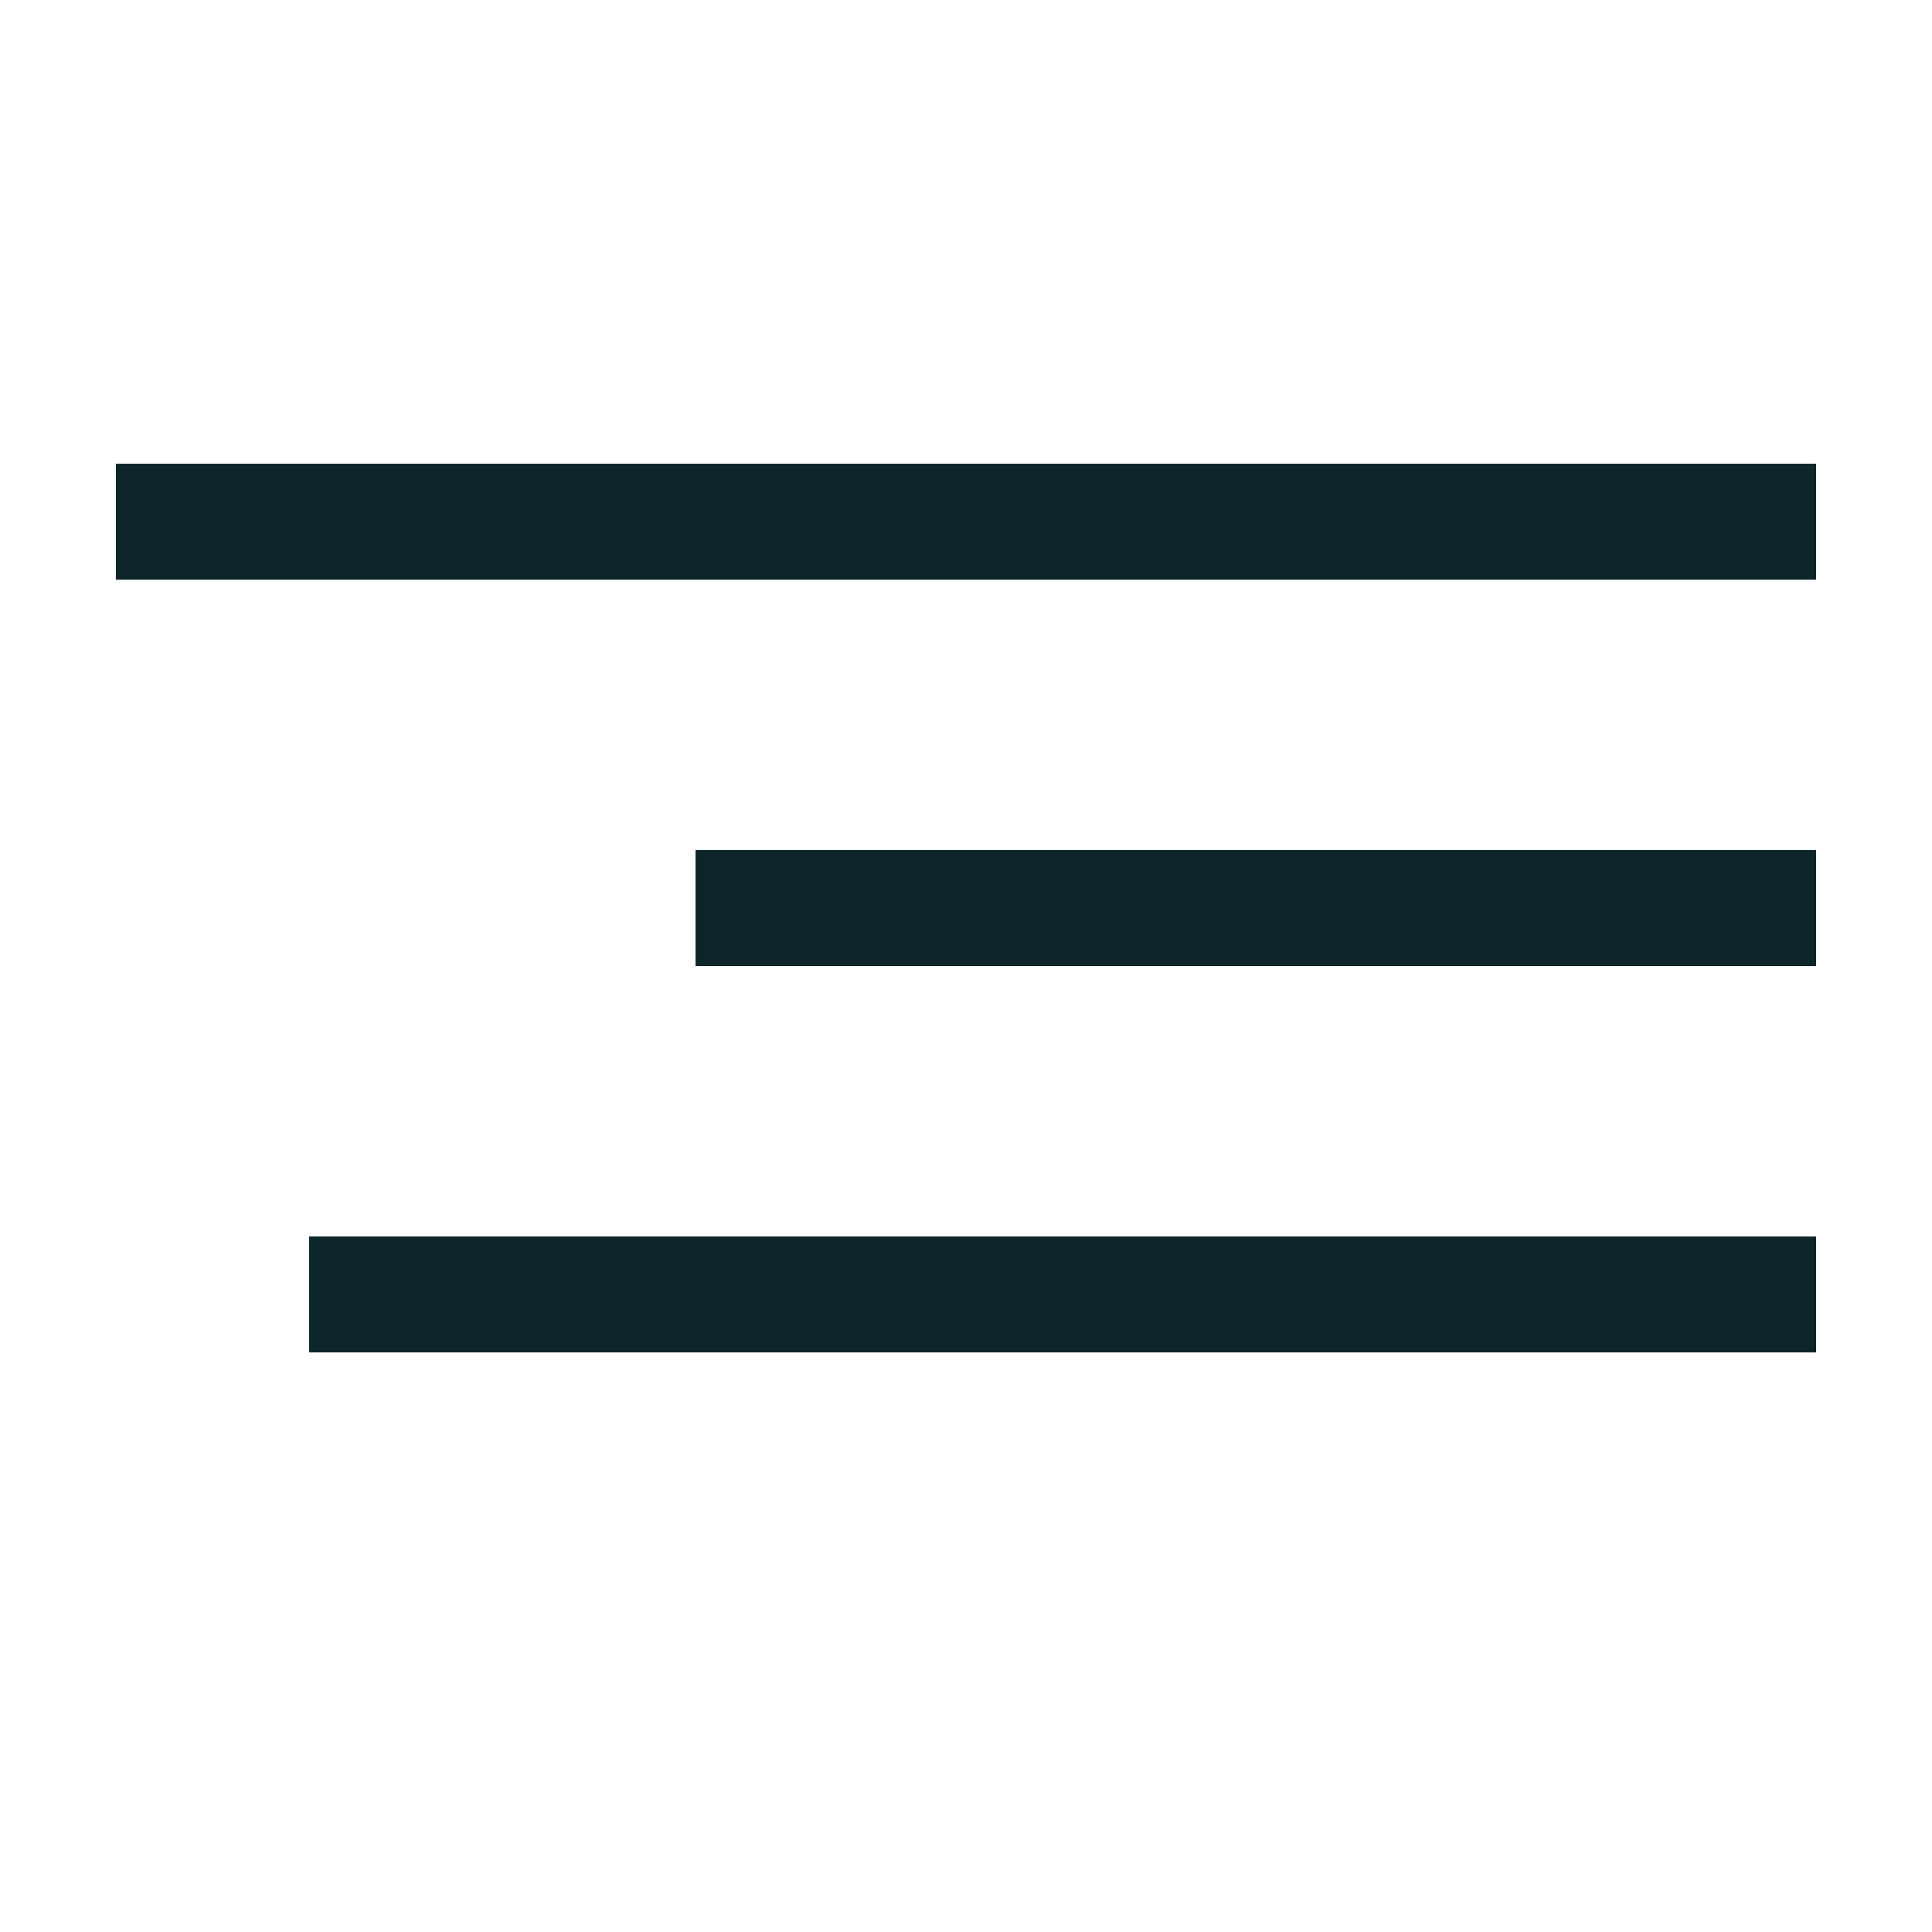
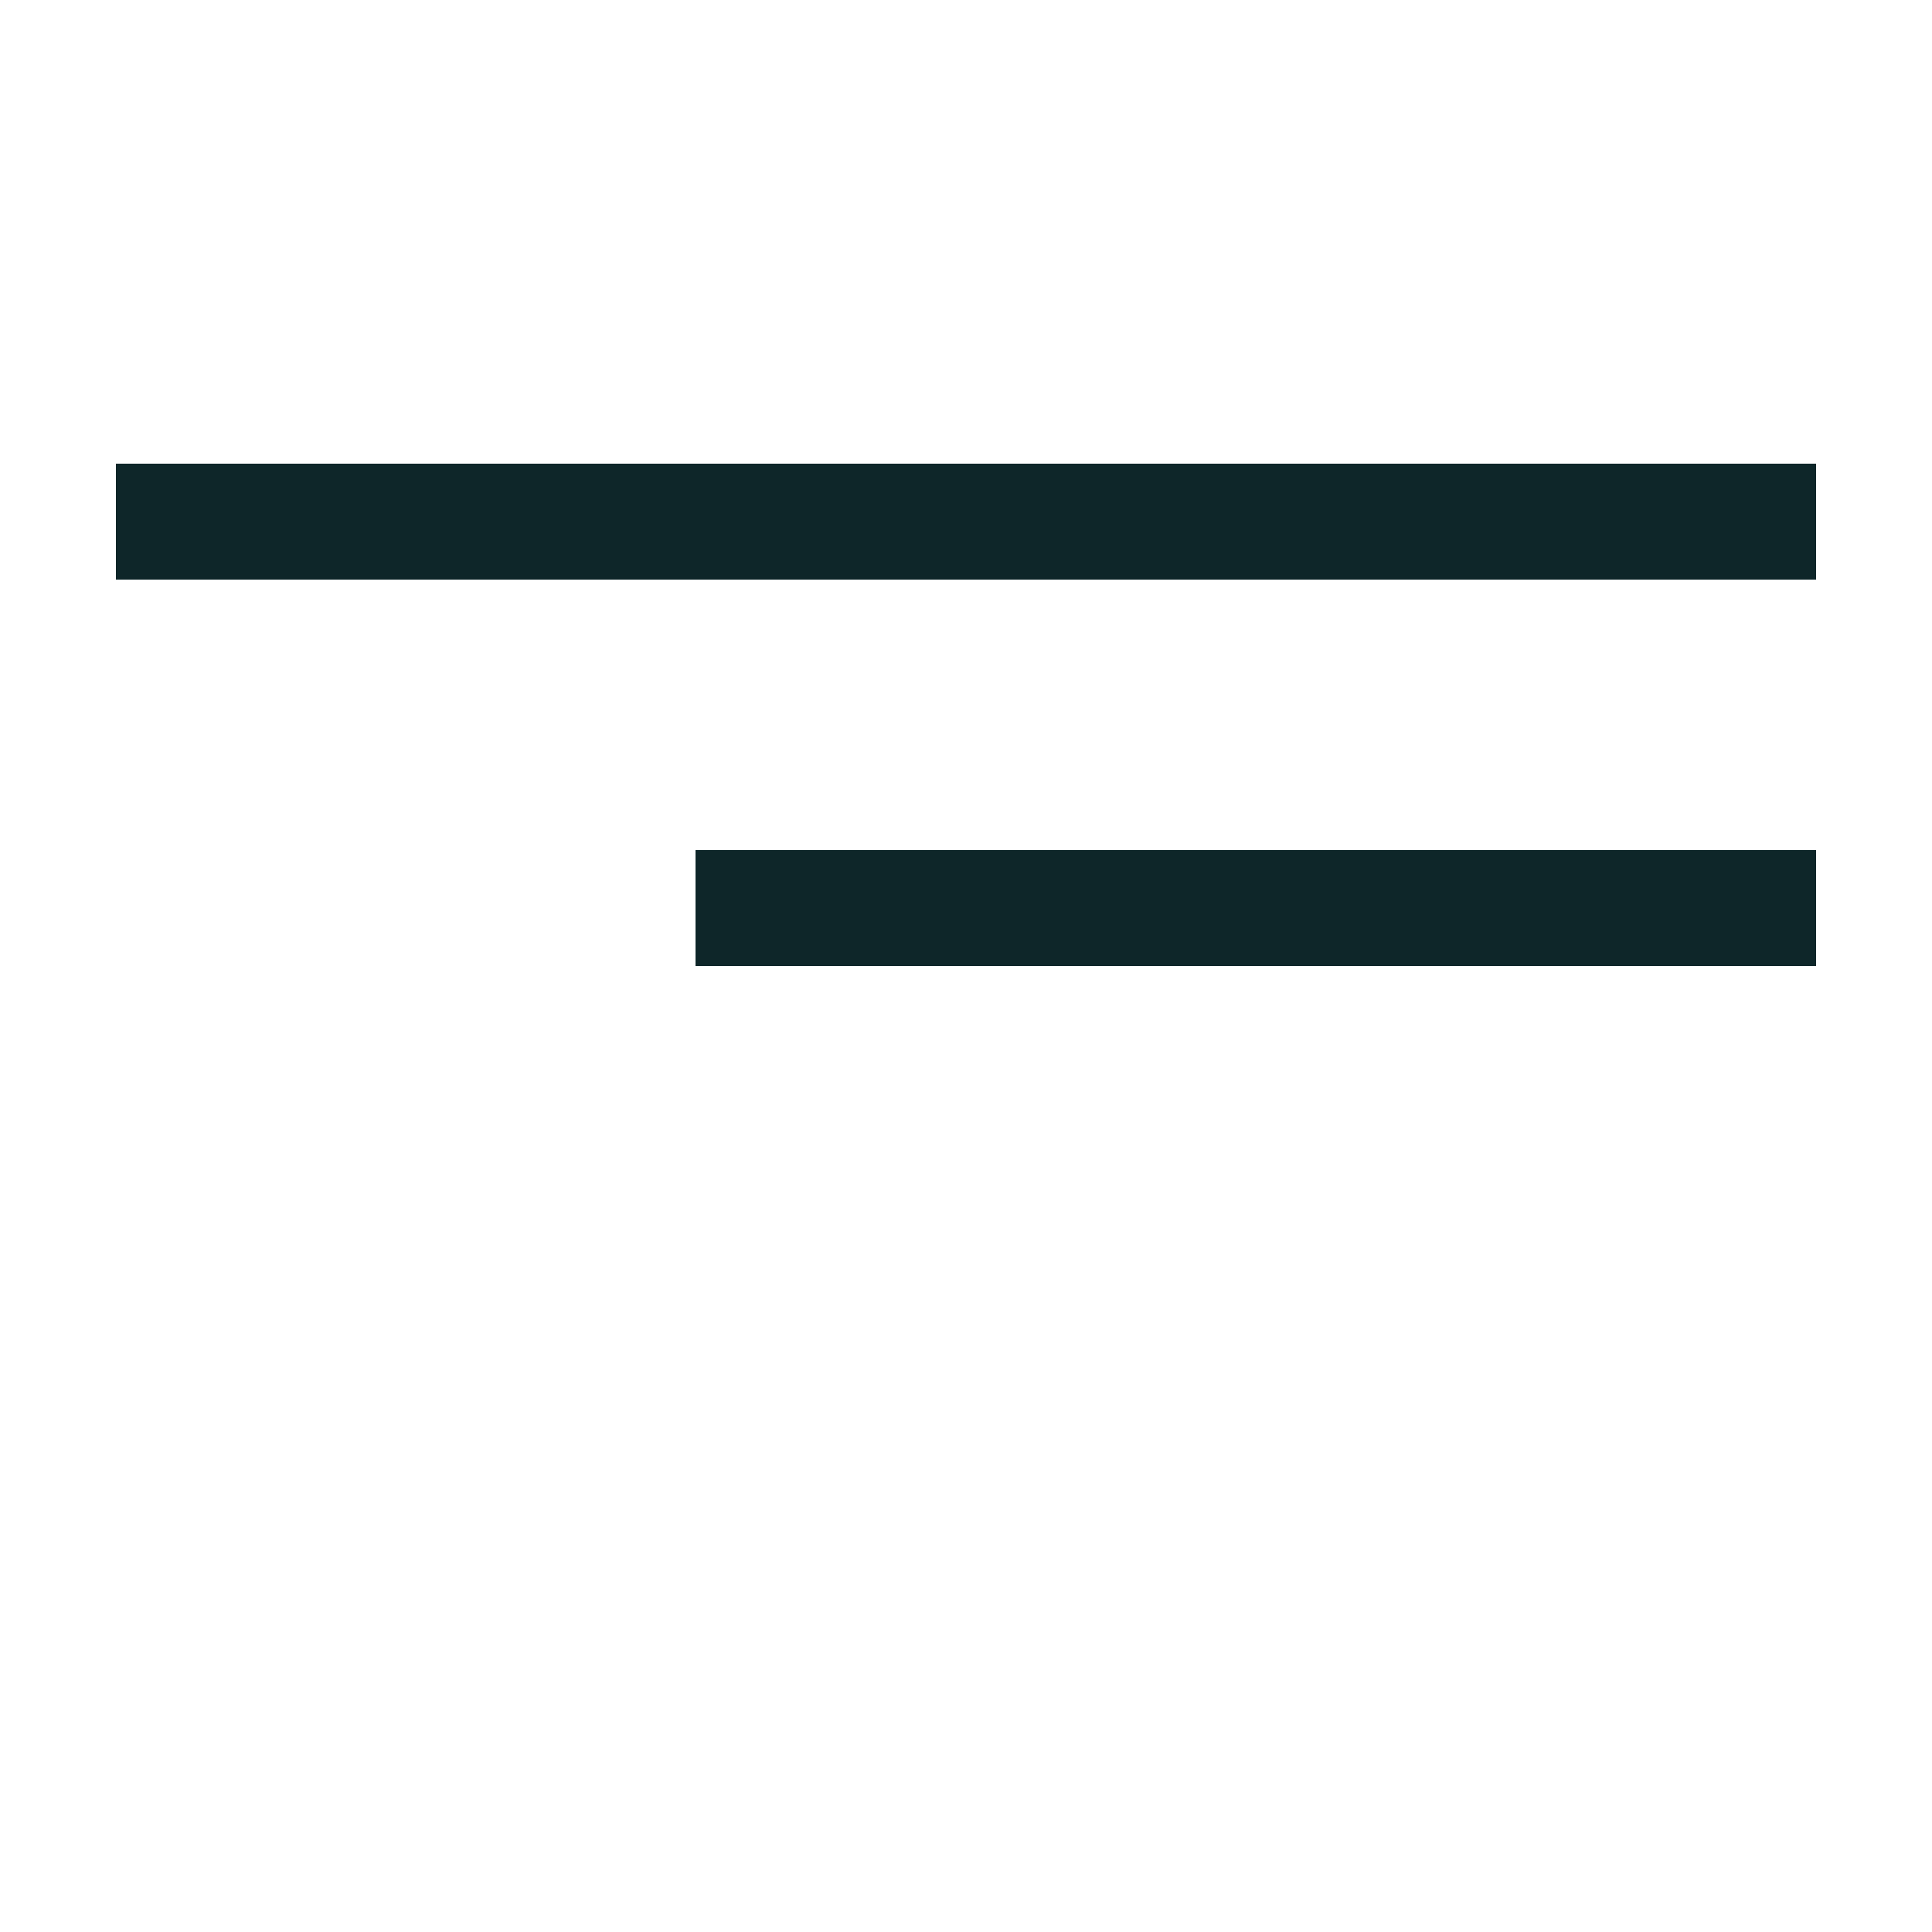
<svg xmlns="http://www.w3.org/2000/svg" width="50" height="50" viewBox="0 0 50 50" fill="none">
  <line x1="3" y1="13.5" x2="47" y2="13.5" stroke="#0E2629" stroke-width="3" />
  <line x1="18" y1="23.5" x2="47" y2="23.5" stroke="#0E2629" stroke-width="3" />
-   <line x1="8" y1="33.5" x2="47" y2="33.5" stroke="#0E2629" stroke-width="3" />
</svg>